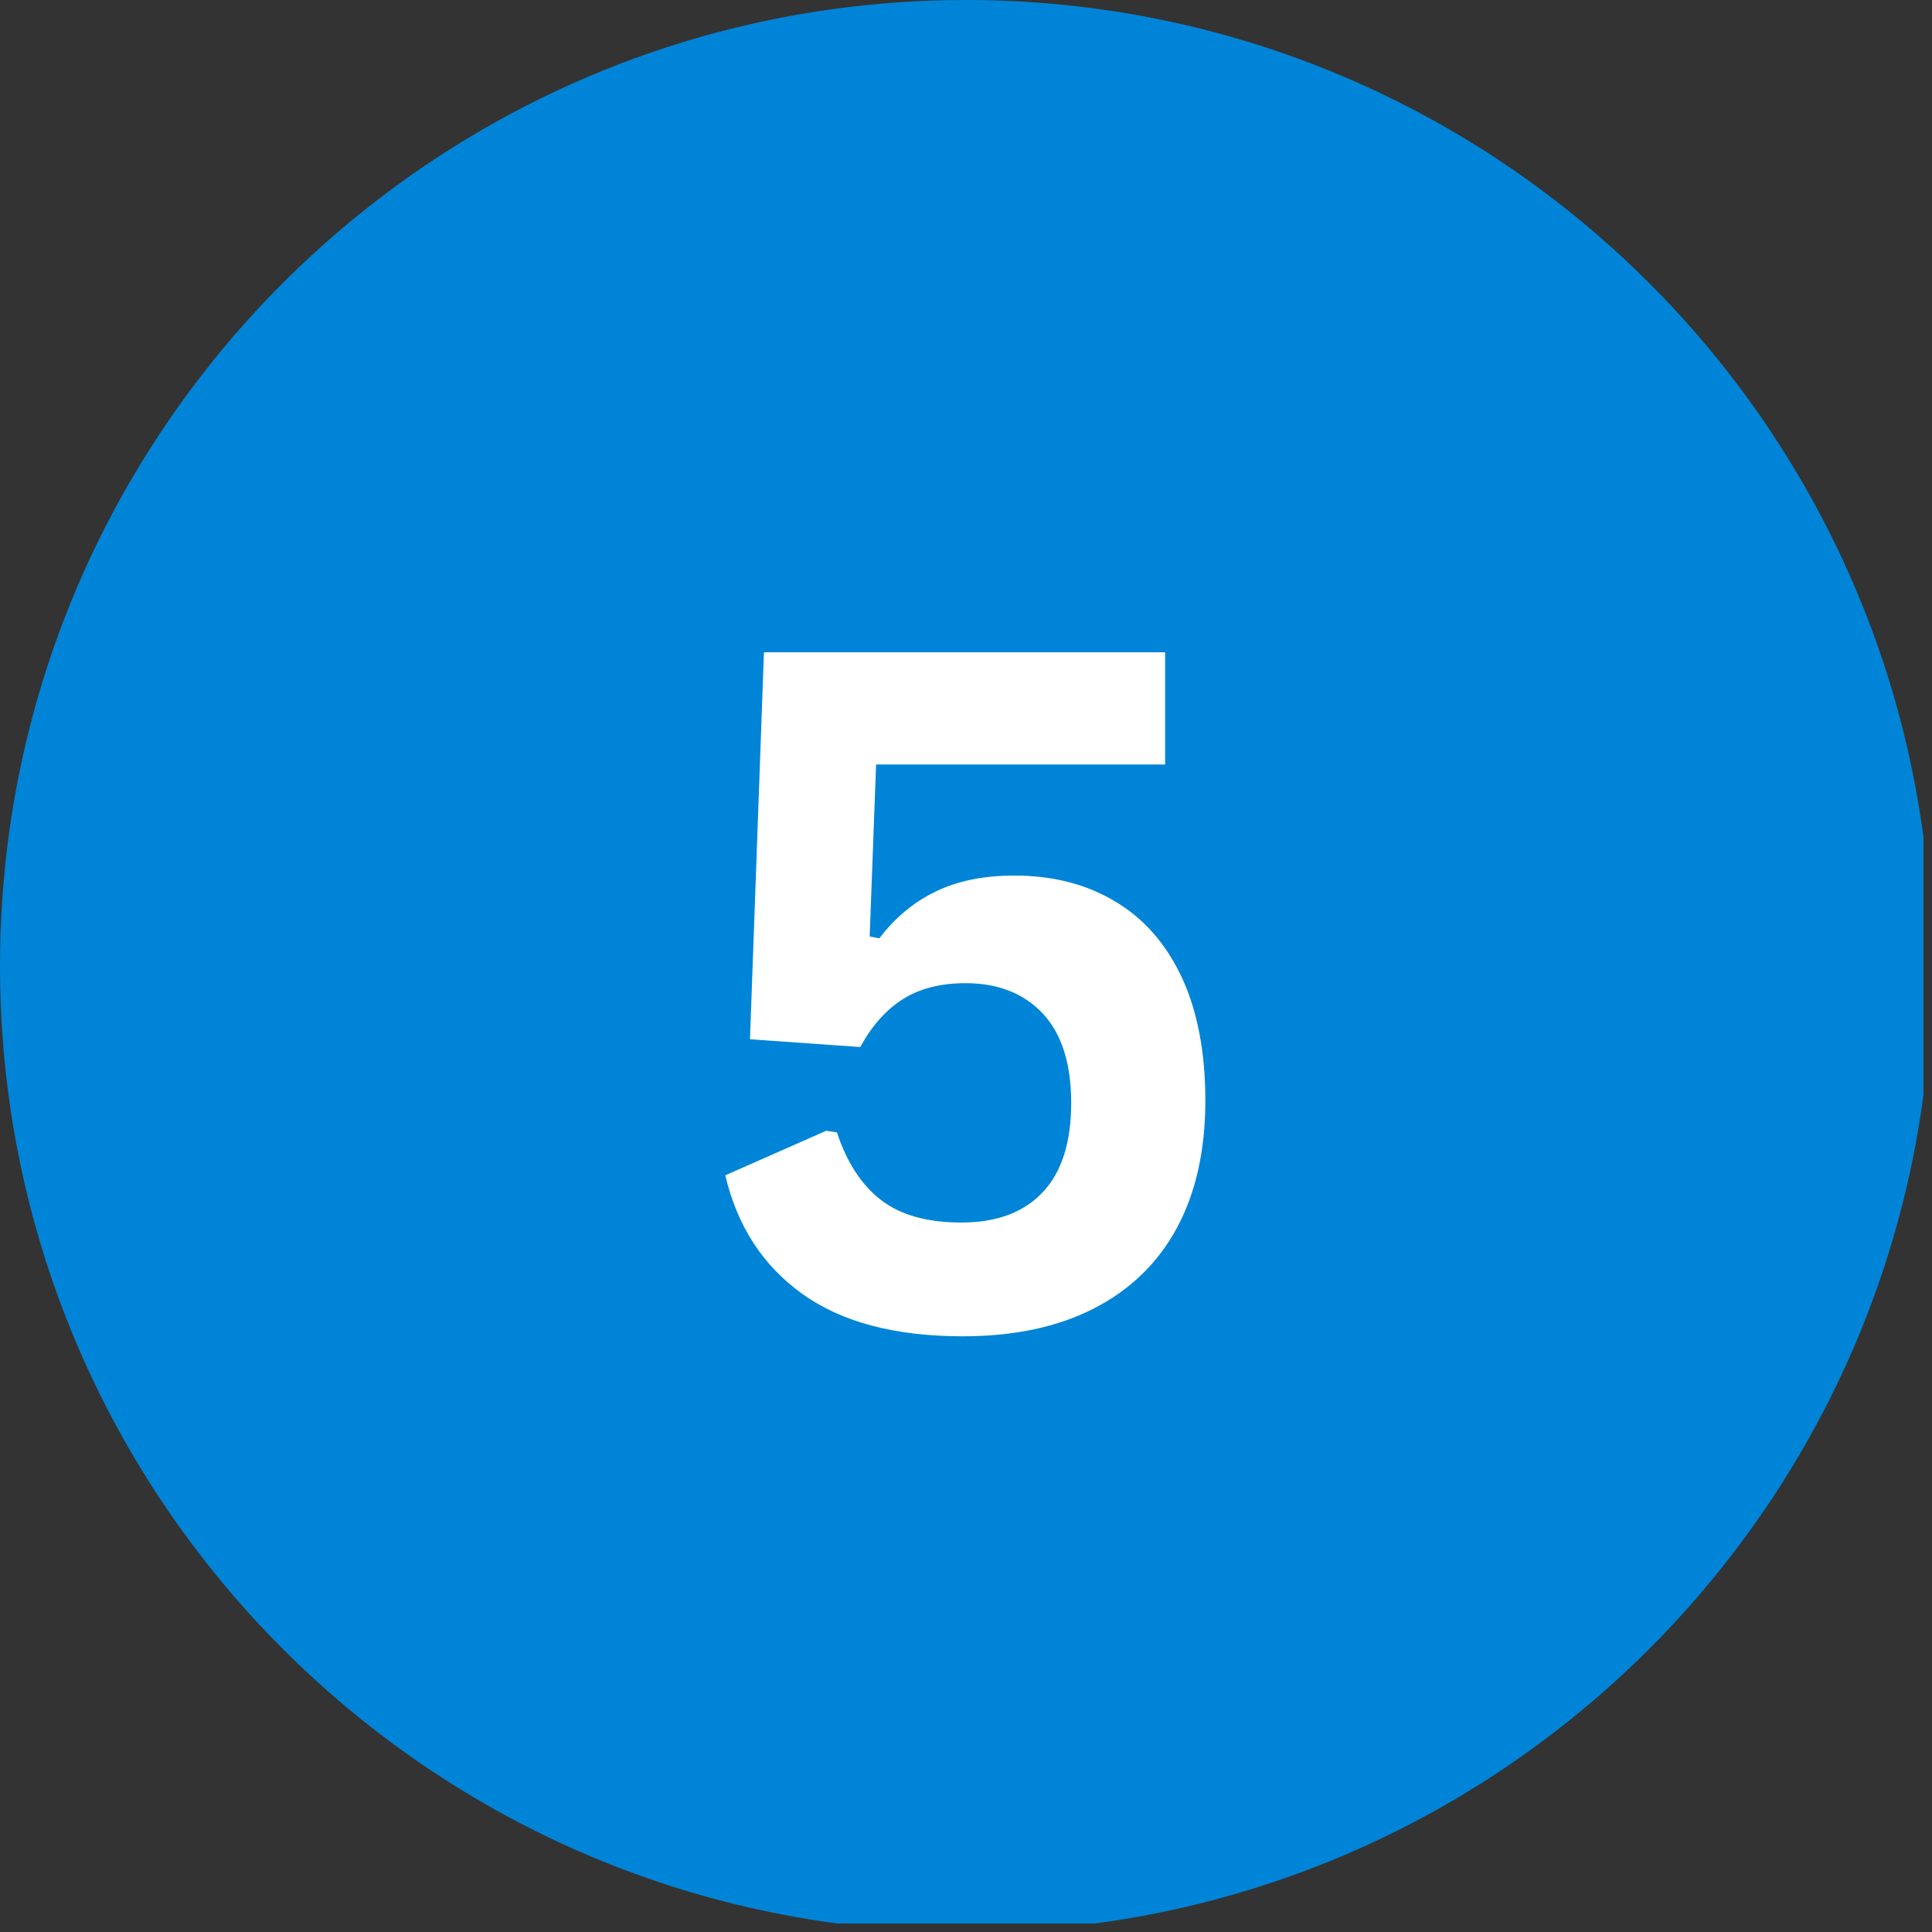
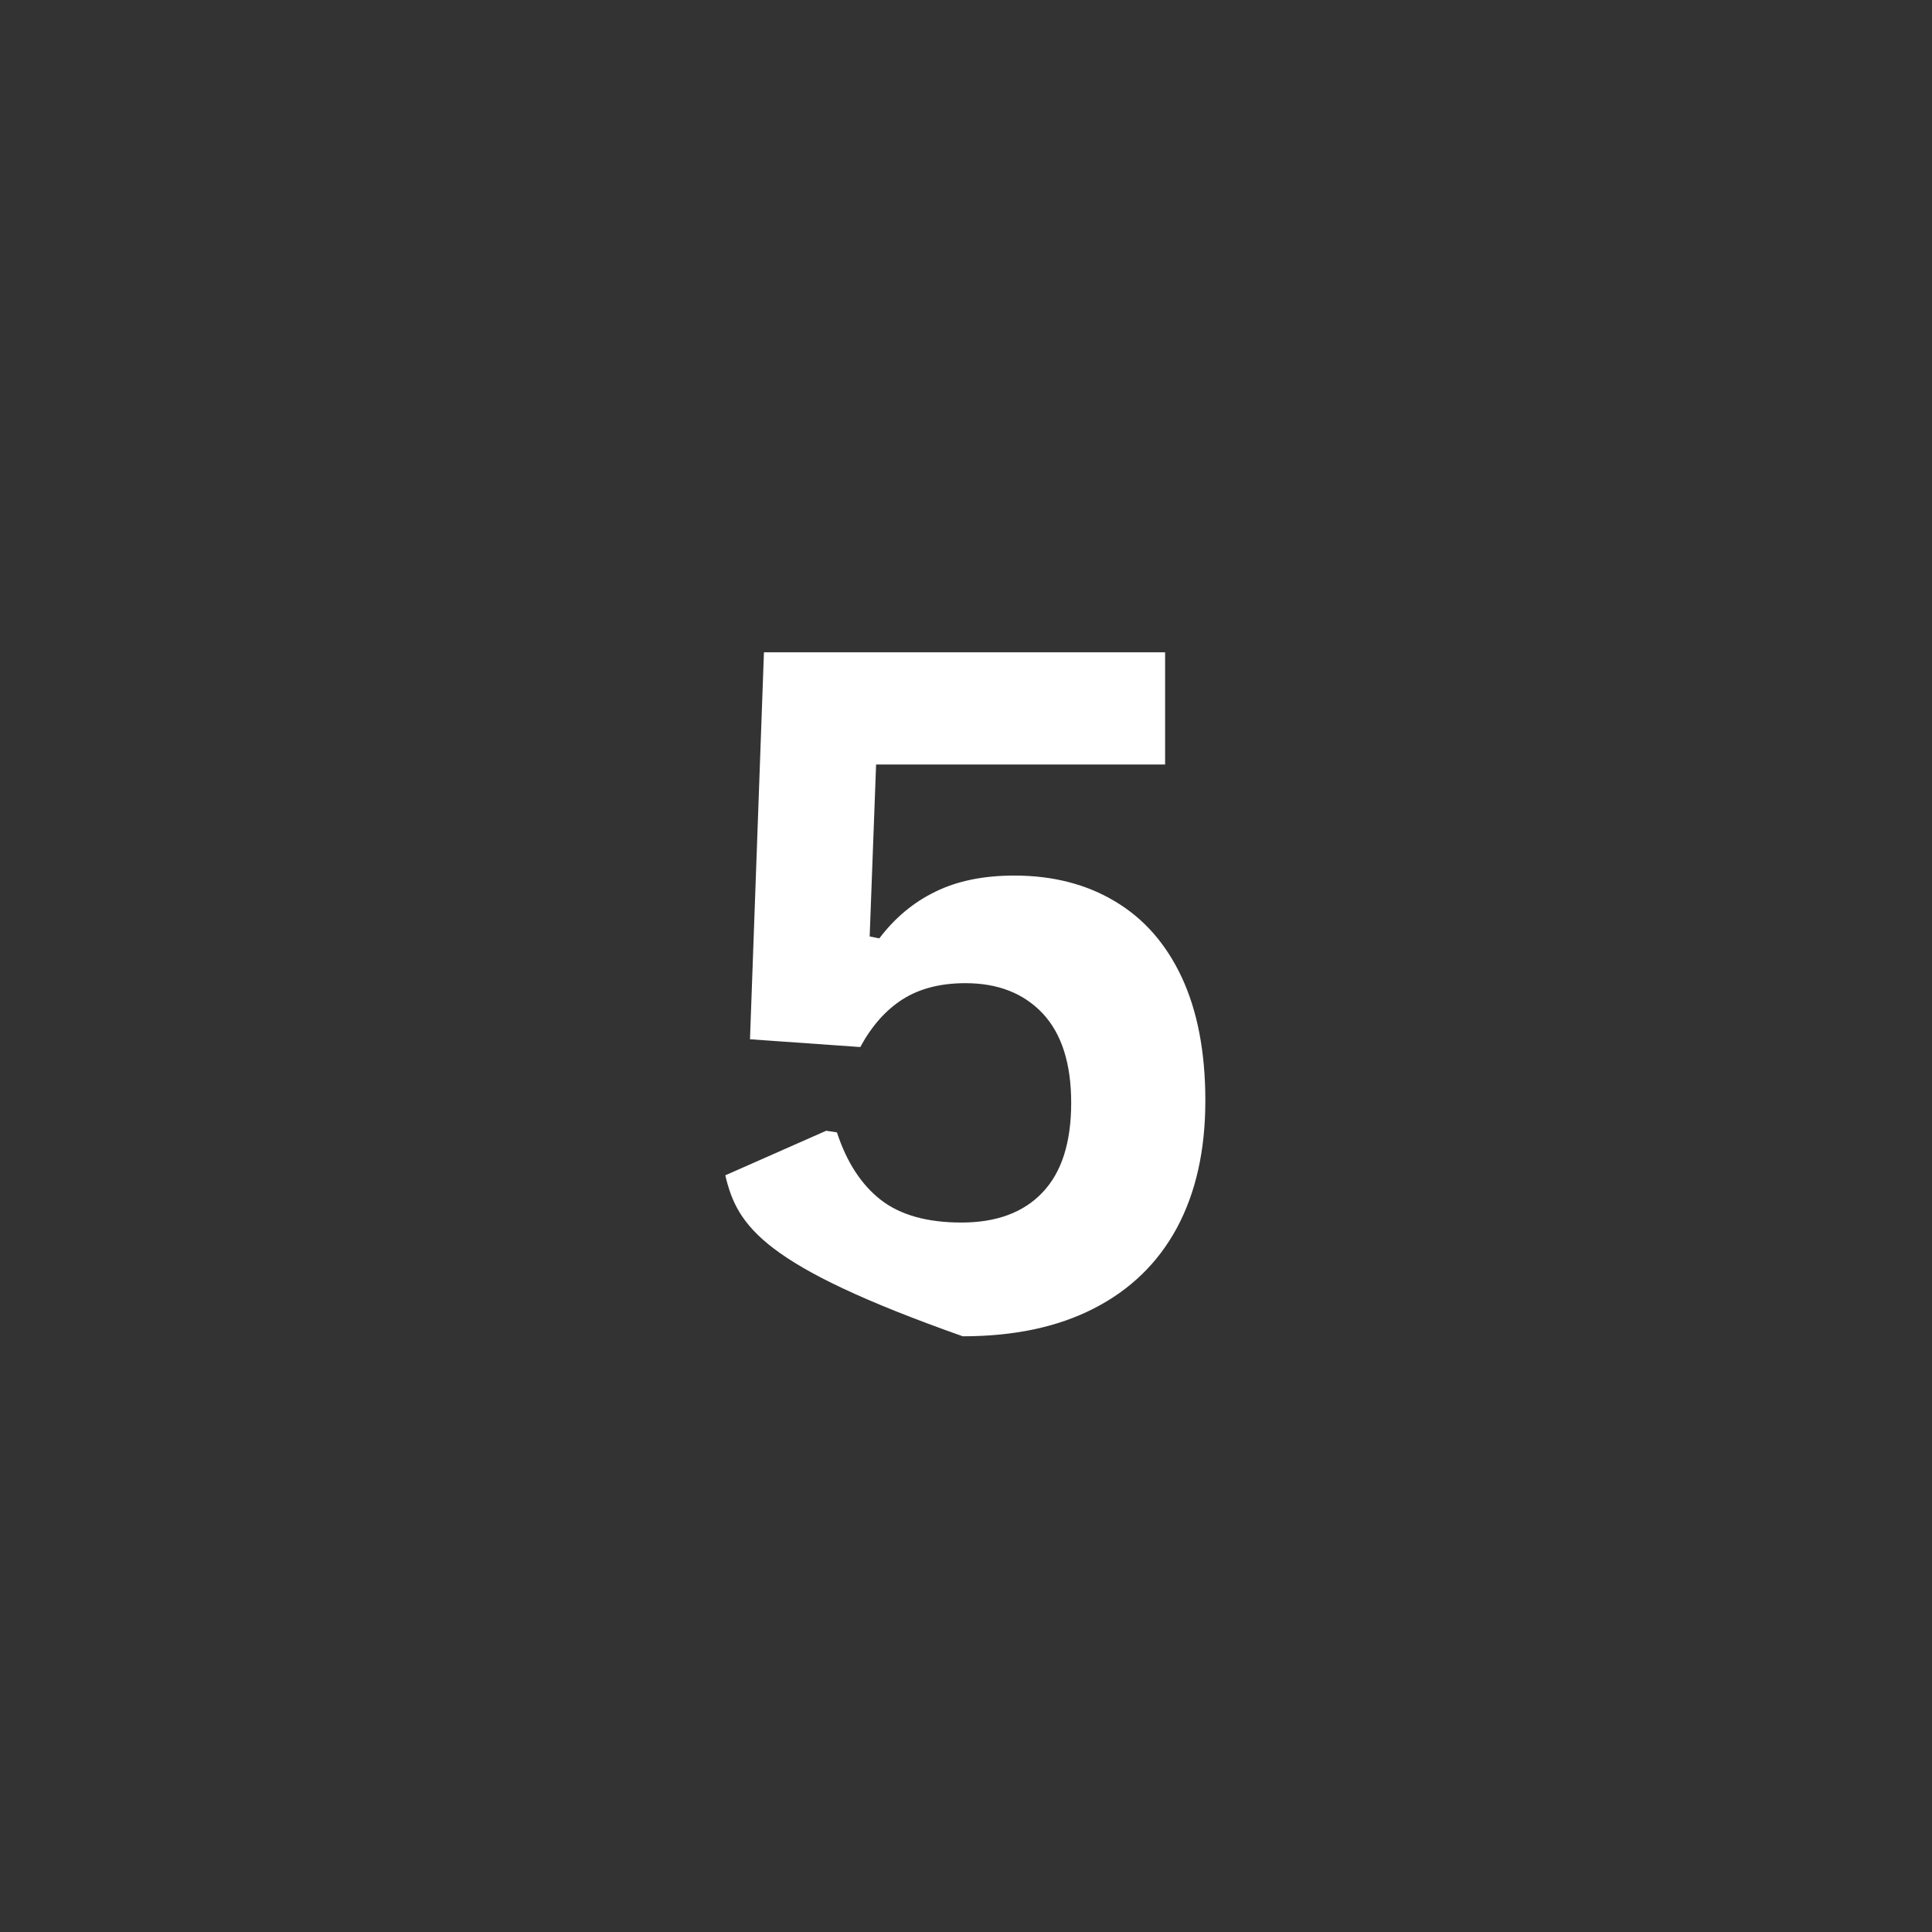
<svg xmlns="http://www.w3.org/2000/svg" width="150" zoomAndPan="magnify" viewBox="0 0 112.5 112.5" height="150" preserveAspectRatio="xMidYMid meet" version="1.0">
  <rect x="0" y="0" width="112.5" height="112.5" fill="#333333" stroke="none" />
  <defs>
    <g />
    <clipPath id="0f10f545c0">
-       <path d="M 0 0 L 112.004 0 L 112.004 112.004 L 0 112.004 Z M 0 0 " clip-rule="nonzero" />
-     </clipPath>
+       </clipPath>
  </defs>
  <g clip-path="url(#0f10f545c0)">
    <path fill="#0084d7" d="M 56.25 0 C 25.184 0 0 25.184 0 56.25 C 0 87.316 25.184 112.5 56.25 112.5 C 87.316 112.5 112.5 87.316 112.5 56.25 C 112.5 25.184 87.316 0 56.25 0 " fill-opacity="1" fill-rule="nonzero" />
  </g>
  <g fill="#ffffff" fill-opacity="1">
    <g transform="translate(39.703, 77.25)">
      <g>
-         <path d="M 16.359 0.562 C 12.43 0.562 9.316 -0.258 7.016 -1.906 C 4.723 -3.551 3.227 -5.852 2.531 -8.812 L 8.406 -11.406 L 9.031 -11.312 C 9.602 -9.57 10.457 -8.258 11.594 -7.375 C 12.727 -6.5 14.289 -6.062 16.281 -6.062 C 18.32 -6.062 19.895 -6.645 21 -7.812 C 22.113 -8.977 22.672 -10.719 22.672 -13.031 C 22.672 -15.32 22.117 -17.055 21.016 -18.234 C 19.91 -19.41 18.41 -20 16.516 -20 C 15.066 -20 13.848 -19.688 12.859 -19.062 C 11.879 -18.438 11.055 -17.508 10.391 -16.281 L 3.969 -16.734 L 4.781 -39.266 L 28.141 -39.266 L 28.141 -32.734 L 11.312 -32.734 L 10.938 -22.719 L 11.5 -22.609 C 12.406 -23.805 13.492 -24.711 14.766 -25.328 C 16.035 -25.953 17.566 -26.266 19.359 -26.266 C 21.598 -26.266 23.551 -25.766 25.219 -24.766 C 26.895 -23.773 28.191 -22.301 29.109 -20.344 C 30.023 -18.383 30.484 -15.988 30.484 -13.156 C 30.484 -10.27 29.93 -7.801 28.828 -5.75 C 27.723 -3.707 26.113 -2.145 24 -1.062 C 21.895 0.02 19.348 0.562 16.359 0.562 Z M 16.359 0.562 " />
+         <path d="M 16.359 0.562 C 4.723 -3.551 3.227 -5.852 2.531 -8.812 L 8.406 -11.406 L 9.031 -11.312 C 9.602 -9.57 10.457 -8.258 11.594 -7.375 C 12.727 -6.5 14.289 -6.062 16.281 -6.062 C 18.32 -6.062 19.895 -6.645 21 -7.812 C 22.113 -8.977 22.672 -10.719 22.672 -13.031 C 22.672 -15.32 22.117 -17.055 21.016 -18.234 C 19.91 -19.41 18.41 -20 16.516 -20 C 15.066 -20 13.848 -19.688 12.859 -19.062 C 11.879 -18.438 11.055 -17.508 10.391 -16.281 L 3.969 -16.734 L 4.781 -39.266 L 28.141 -39.266 L 28.141 -32.734 L 11.312 -32.734 L 10.938 -22.719 L 11.5 -22.609 C 12.406 -23.805 13.492 -24.711 14.766 -25.328 C 16.035 -25.953 17.566 -26.266 19.359 -26.266 C 21.598 -26.266 23.551 -25.766 25.219 -24.766 C 26.895 -23.773 28.191 -22.301 29.109 -20.344 C 30.023 -18.383 30.484 -15.988 30.484 -13.156 C 30.484 -10.27 29.93 -7.801 28.828 -5.75 C 27.723 -3.707 26.113 -2.145 24 -1.062 C 21.895 0.02 19.348 0.562 16.359 0.562 Z M 16.359 0.562 " />
      </g>
    </g>
  </g>
</svg>